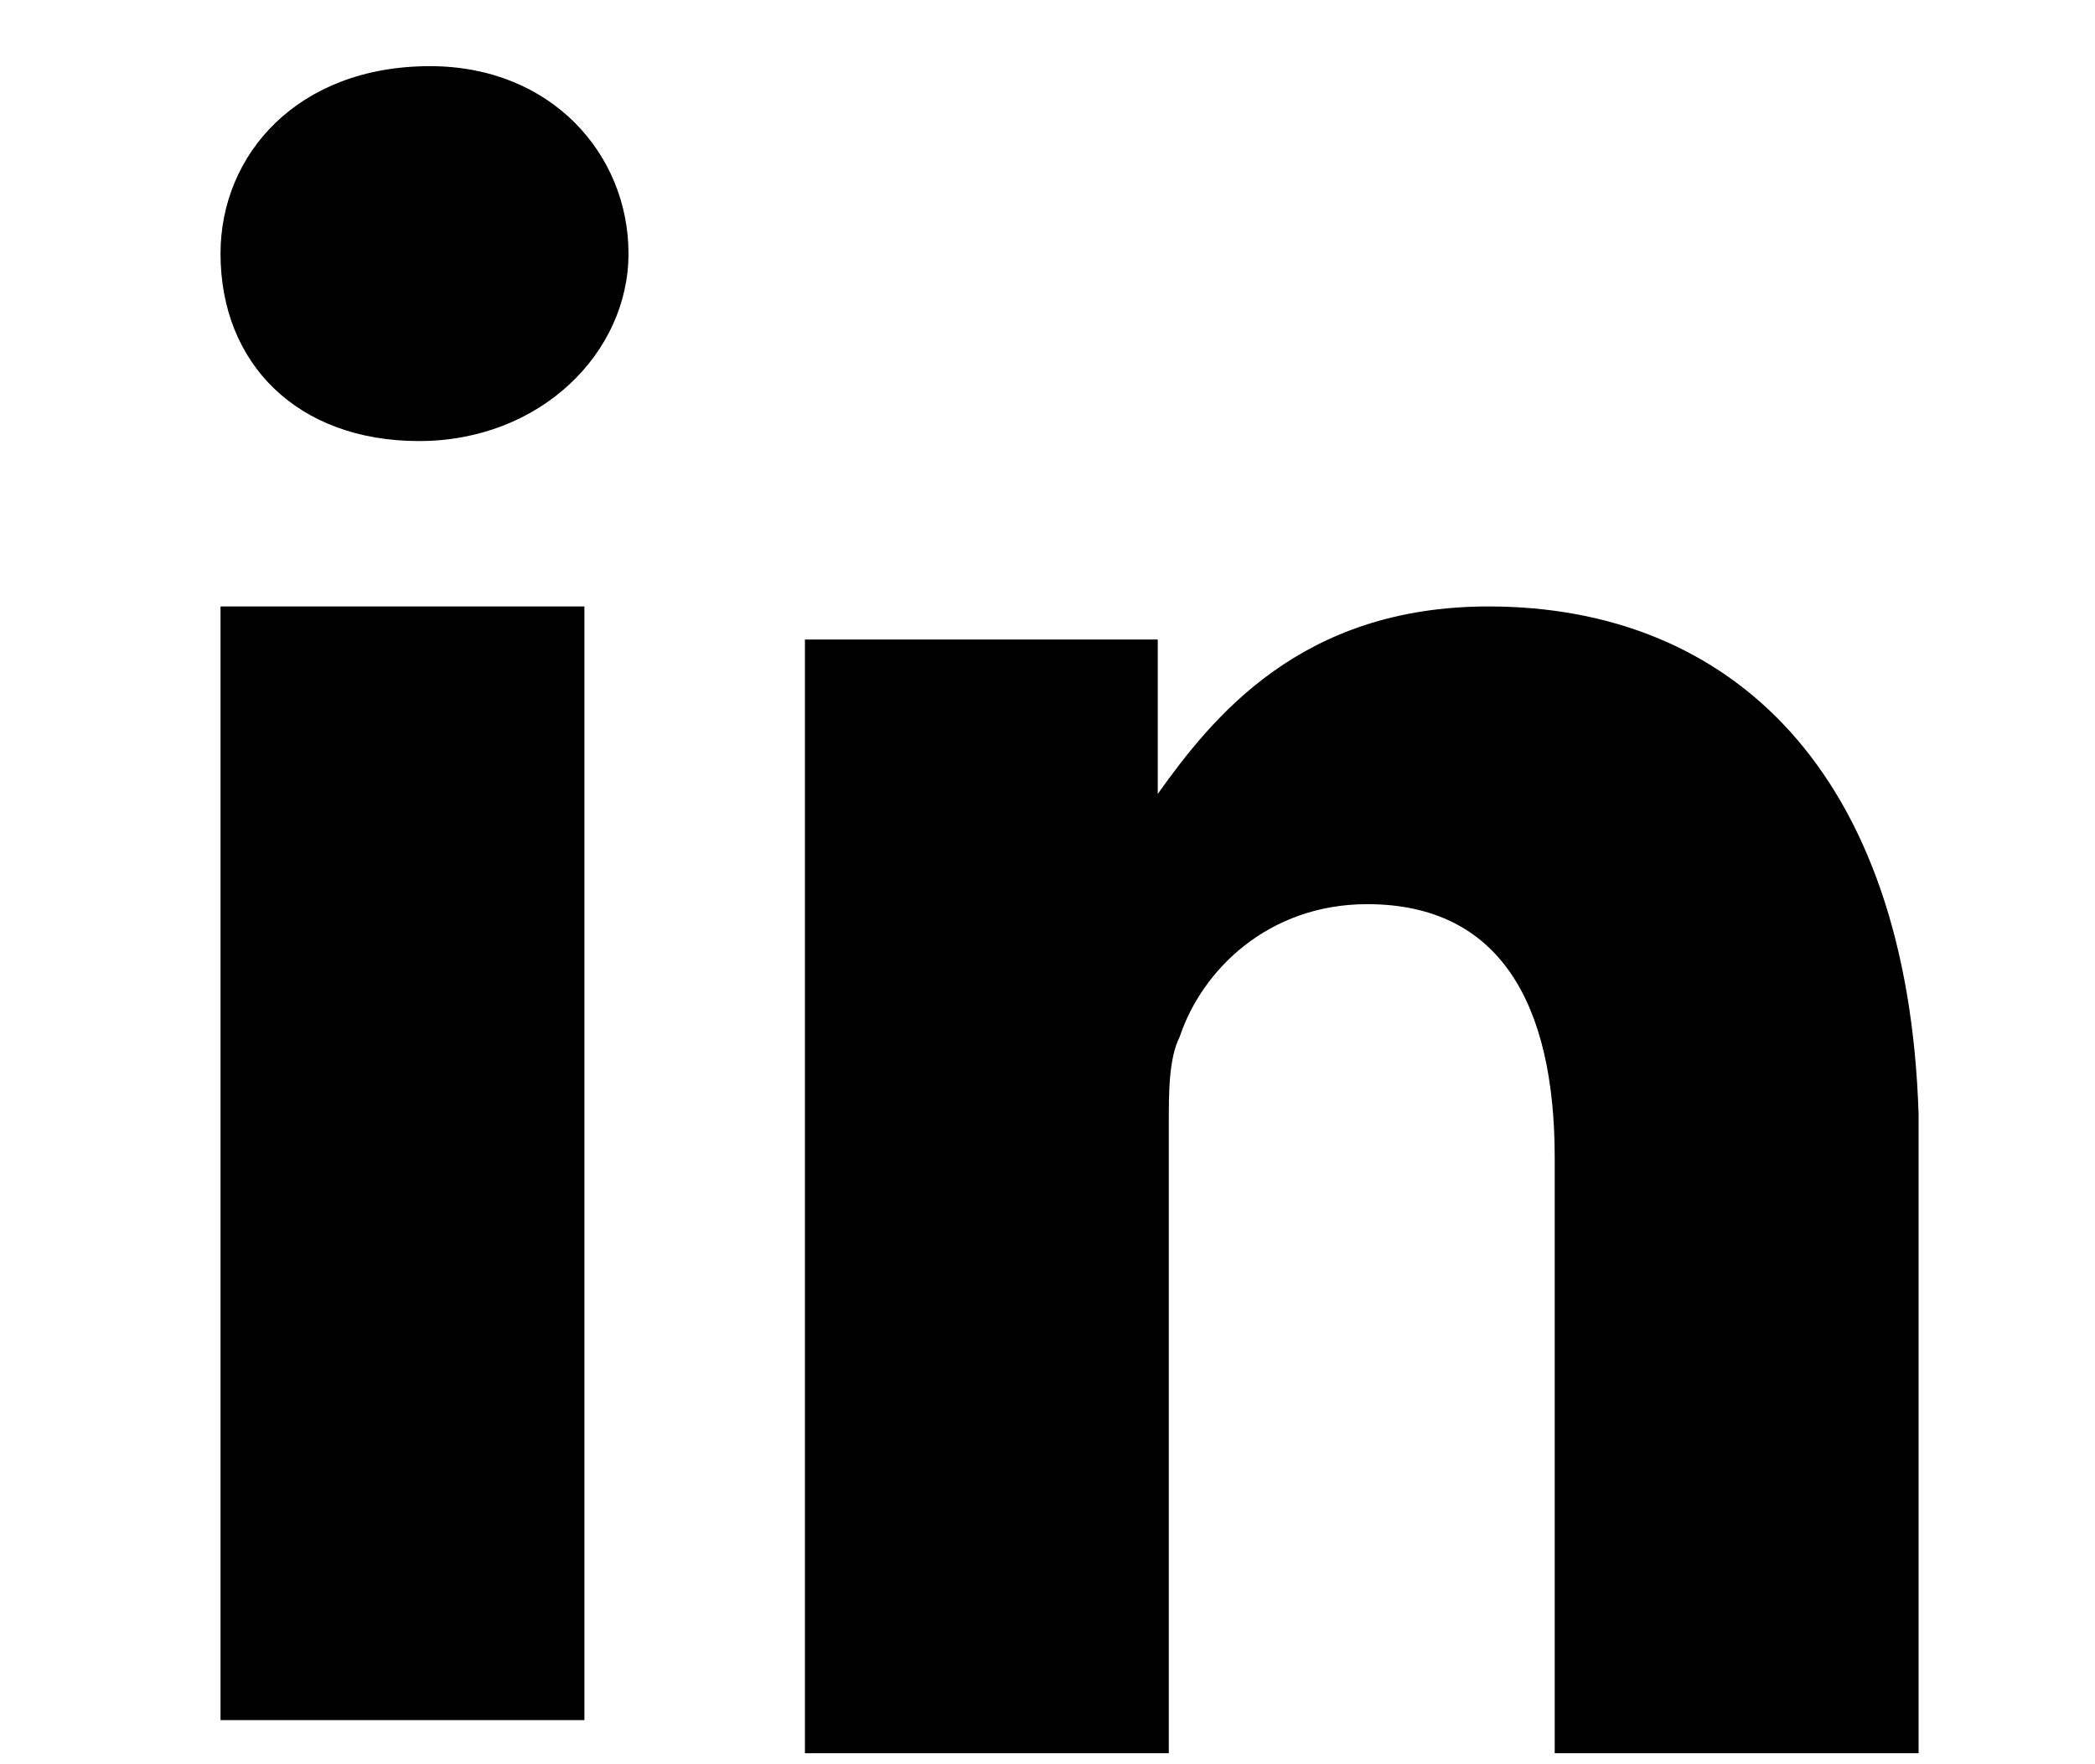
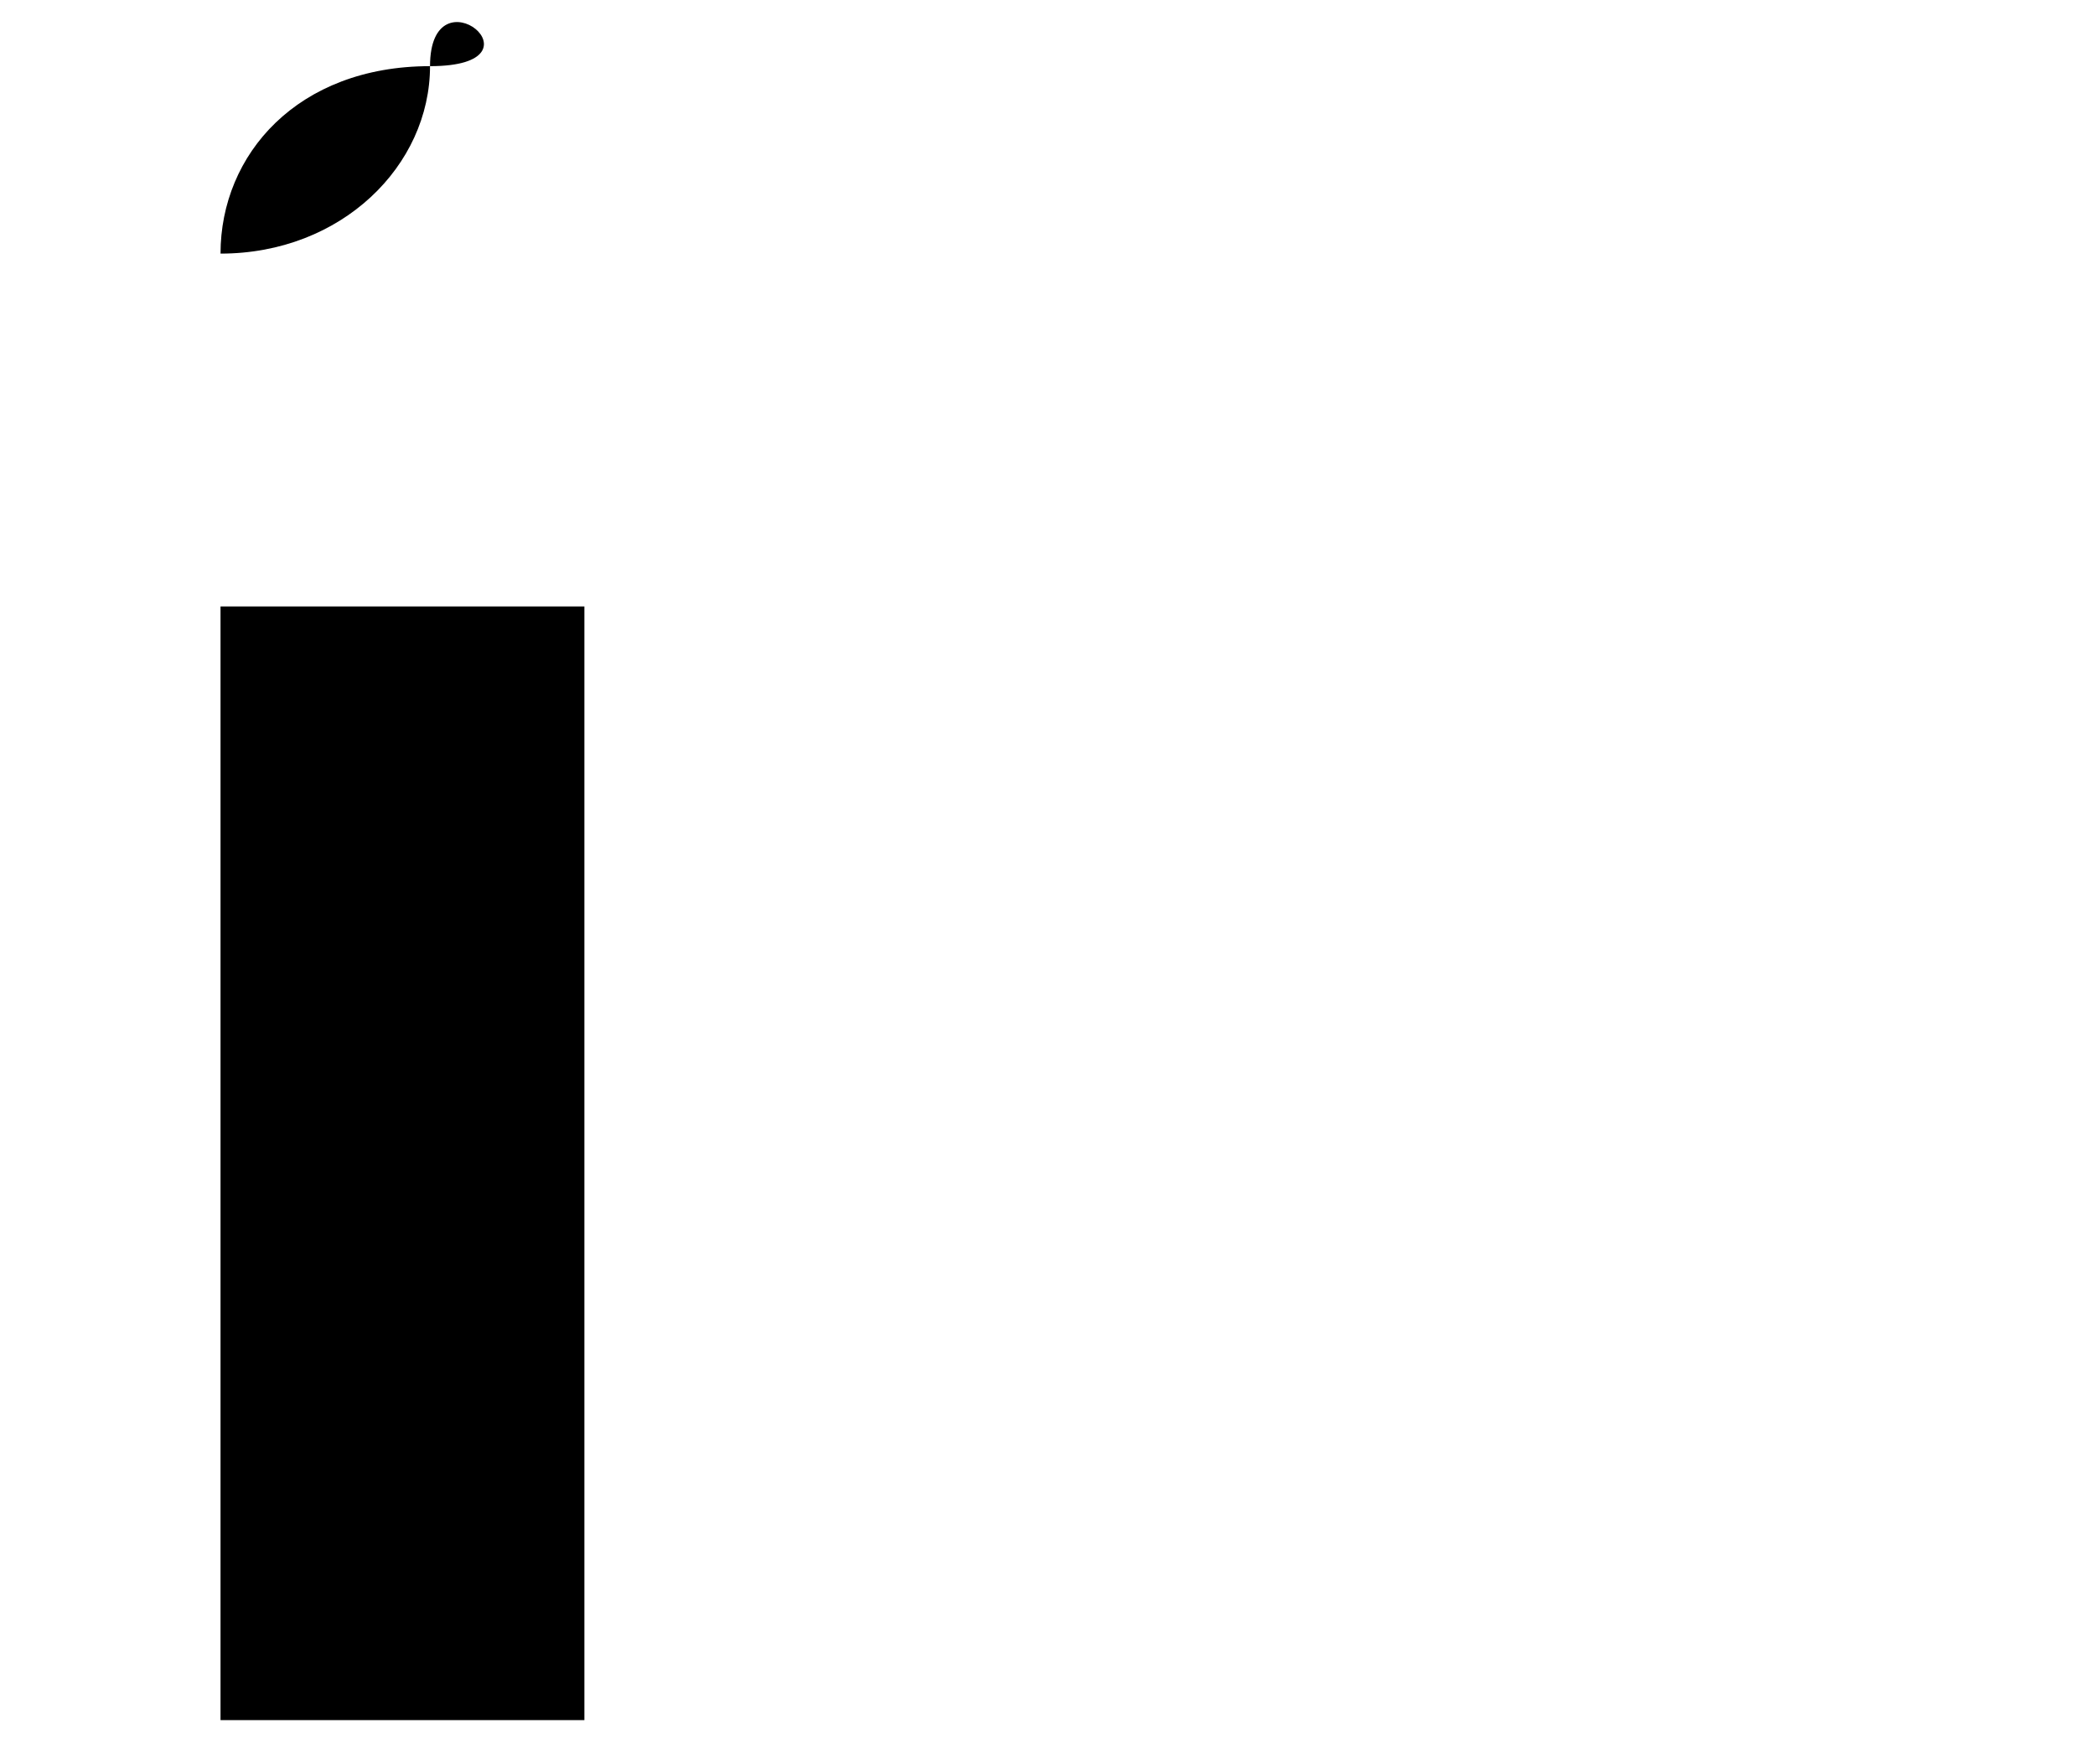
<svg xmlns="http://www.w3.org/2000/svg" version="1.1" id="Capa_1" x="0px" y="0px" viewBox="0 0 19 16" style="enable-background:new 0 0 19 16;" xml:space="preserve">
  <title>Linkedin</title>
  <g>
    <rect x="2" y="5.5" class="st0" width="3.3" height="10.1" />
-     <path class="st0" d="M3.9,0.6C2.7,0.6,2,1.4,2,2.3C2,3.3,2.7,4,3.8,4l0,0c1.1,0,1.9-0.8,1.9-1.7S5,0.6,3.9,0.6z" />
-     <path class="st0" d="M13.5,5.5c-1.7,0-2.5,1-3,1.7V5.8H7.3c0,0.9,0,10.1,0,10.1h3.3v-5.7c0-0.3,0-0.6,0.1-0.8   c0.2-0.6,0.8-1.2,1.7-1.2c1.2,0,1.7,0.9,1.7,2.3v5.4h3.3v-5.8C17.3,7,15.7,5.5,13.5,5.5z" />
+     <path class="st0" d="M3.9,0.6C2.7,0.6,2,1.4,2,2.3l0,0c1.1,0,1.9-0.8,1.9-1.7S5,0.6,3.9,0.6z" />
  </g>
</svg>